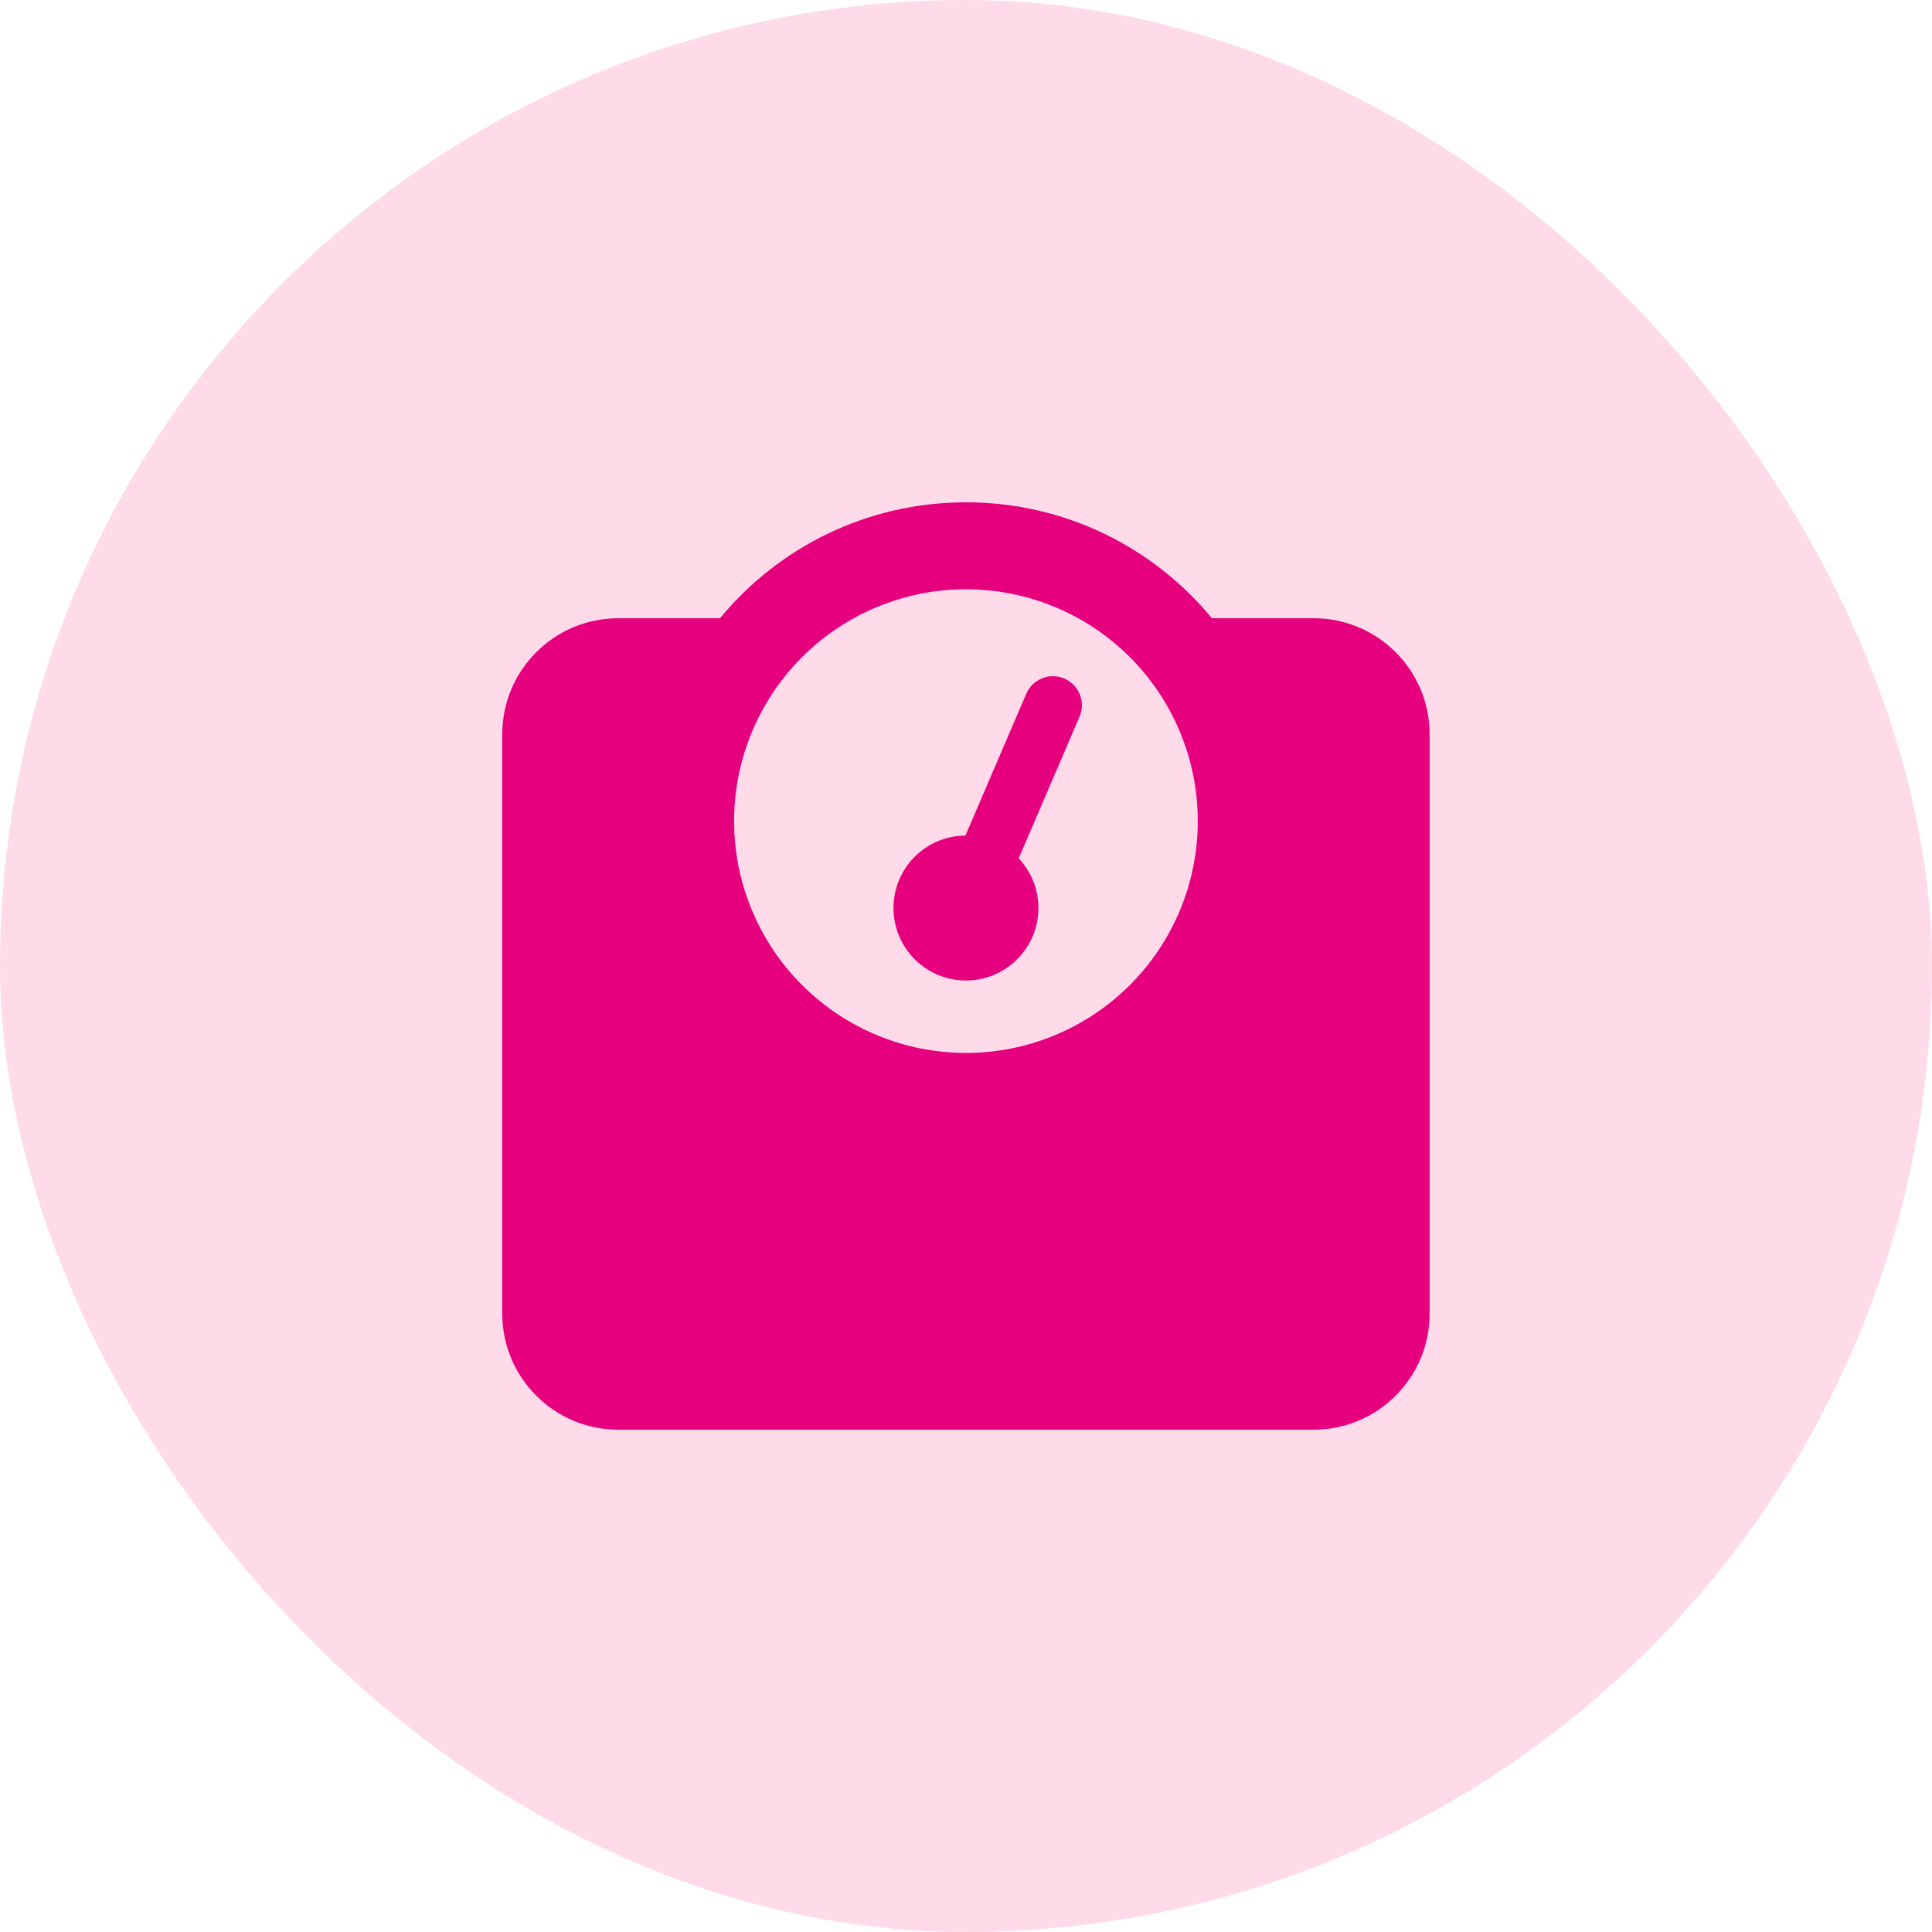
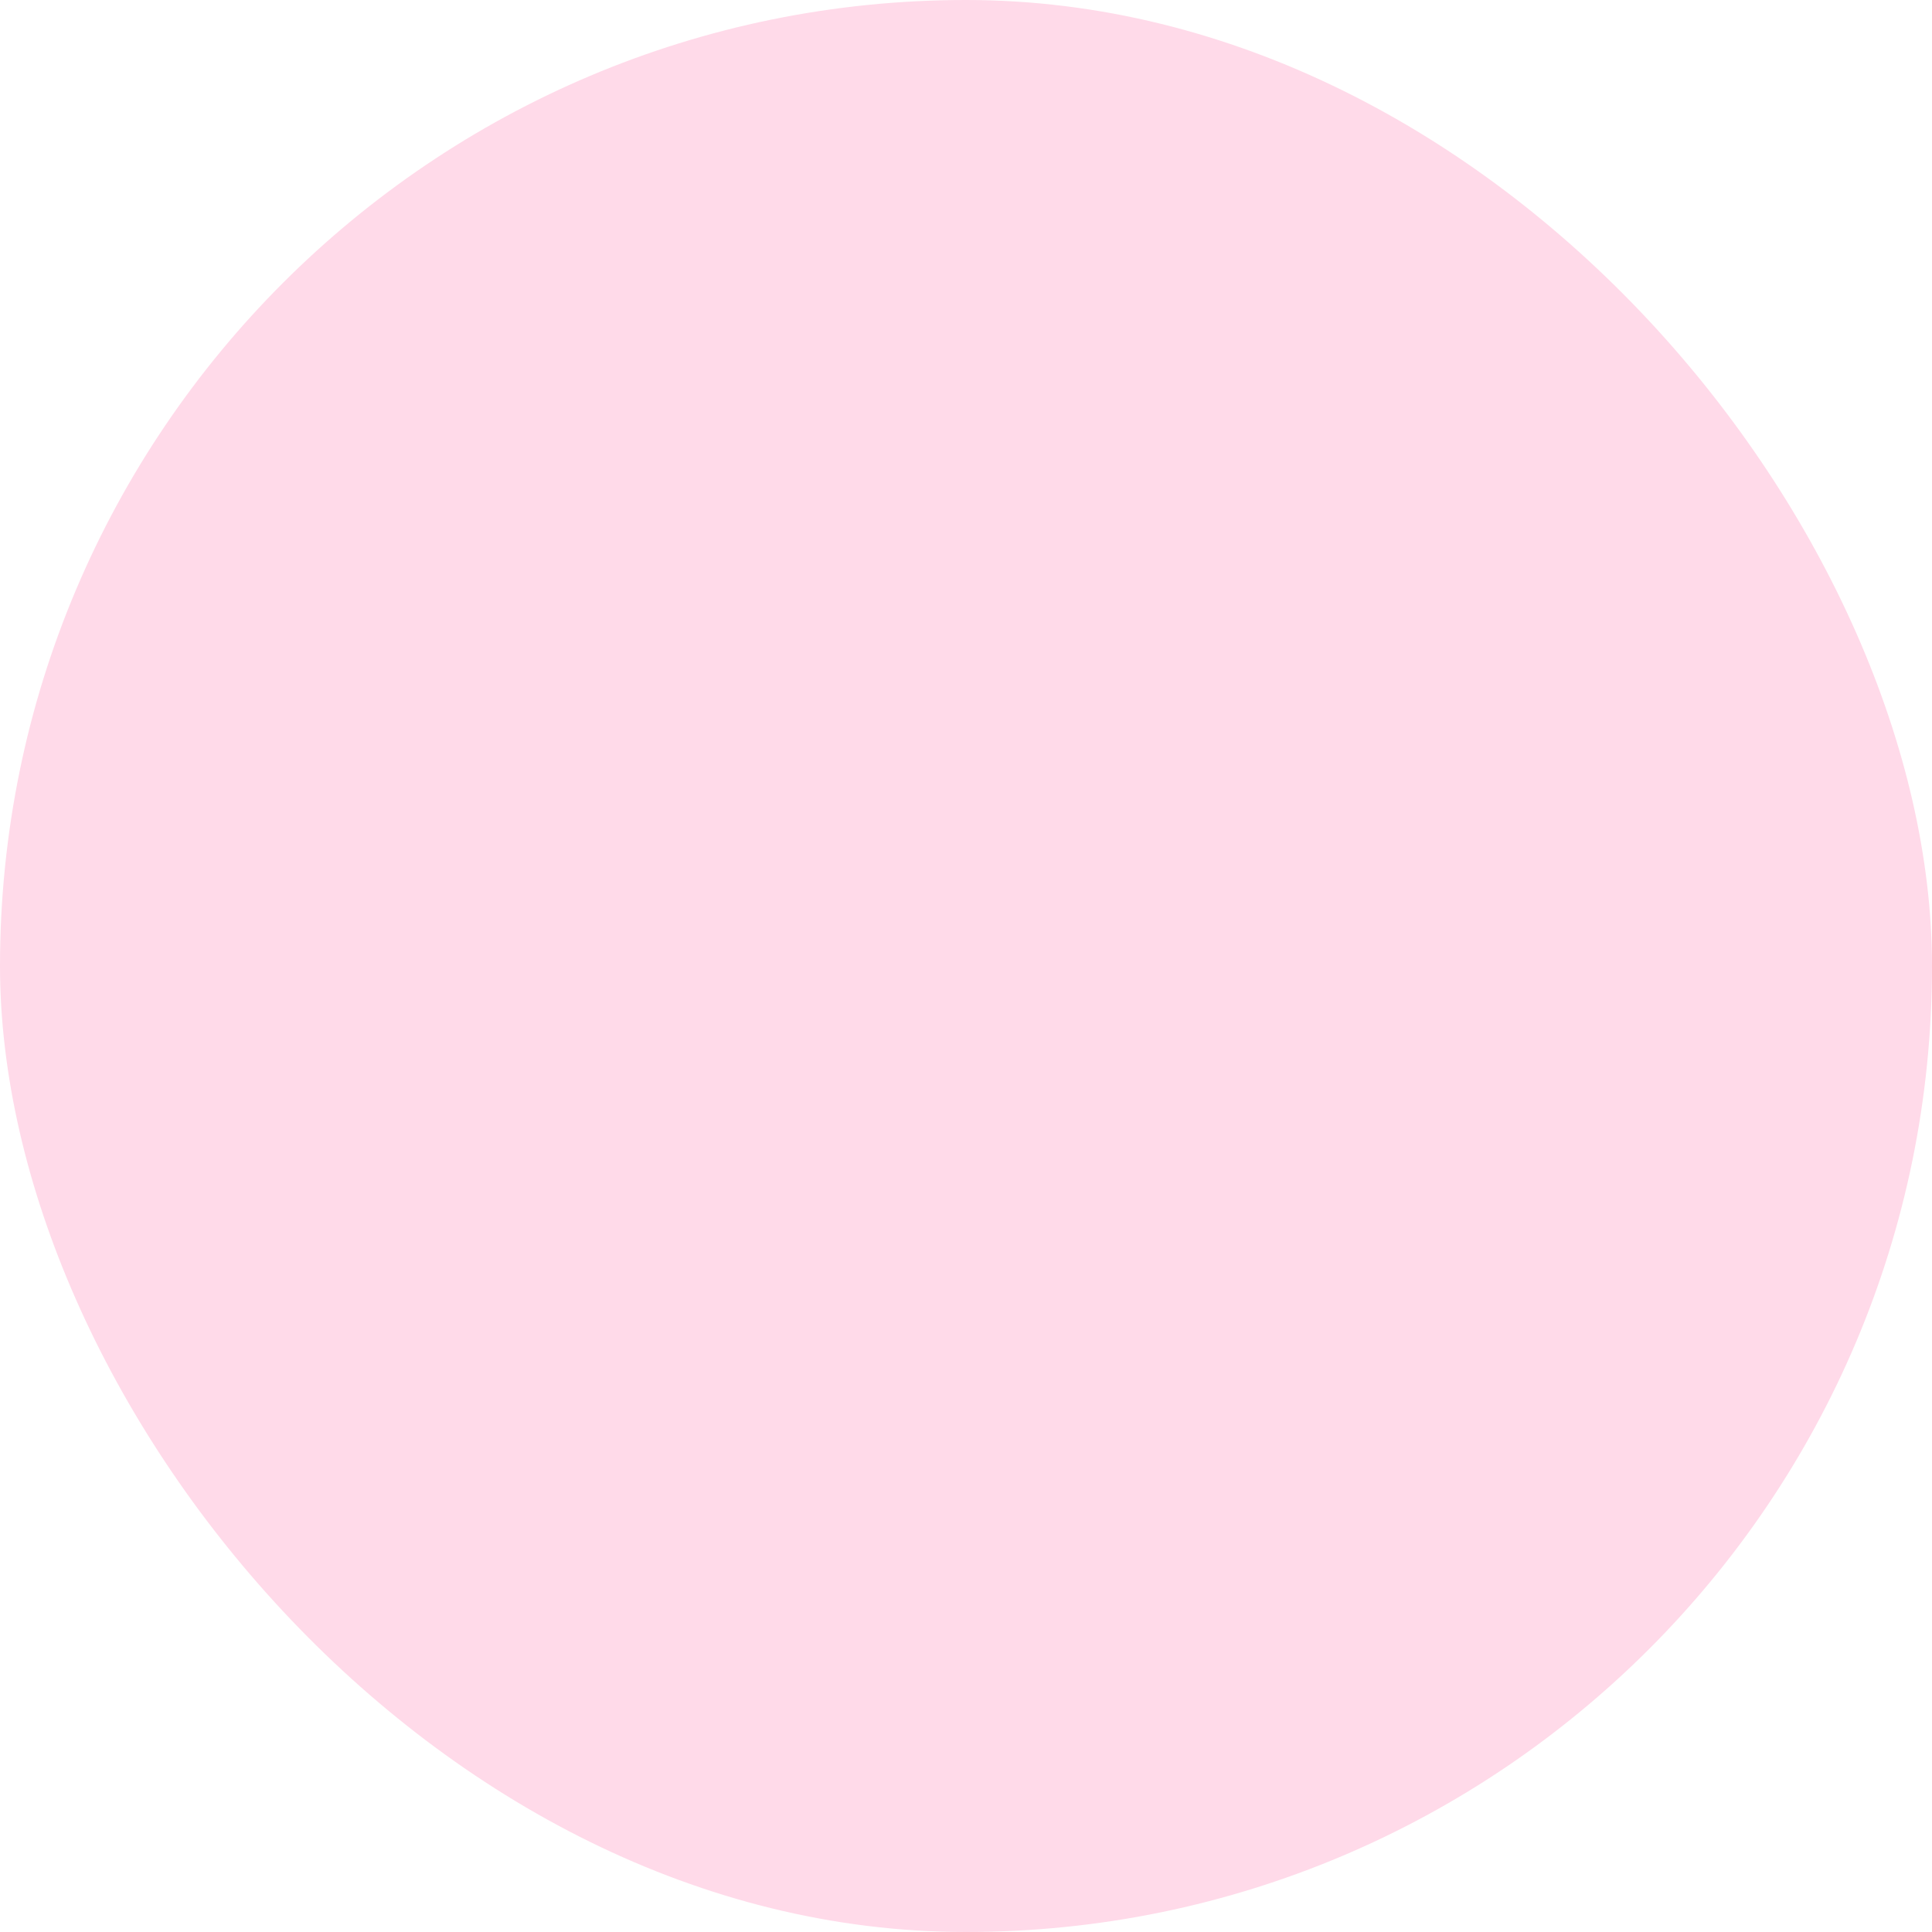
<svg xmlns="http://www.w3.org/2000/svg" width="36" height="36" viewBox="0 0 36 36" fill="none">
  <rect width="36" height="36" rx="18" fill="#FFDAE9" />
-   <path d="M13.679 15.3C13.679 14.154 14.134 13.056 14.945 12.245C15.755 11.435 16.854 10.98 17.999 10.98C19.145 10.98 20.244 11.435 21.054 12.245C21.864 13.056 22.319 14.154 22.319 15.3C22.319 16.446 21.864 17.545 21.054 18.355C20.244 19.165 19.145 19.62 17.999 19.62C16.854 19.62 15.755 19.165 14.945 18.355C14.134 17.545 13.679 16.446 13.679 15.3ZM22.583 11.52C21.492 10.2 19.846 9.36 17.999 9.36C16.153 9.36 14.506 10.2 13.416 11.52H11.519C10.328 11.52 9.359 12.489 9.359 13.68V24.48C9.359 25.671 10.328 26.64 11.519 26.64H24.479C25.671 26.64 26.639 25.671 26.639 24.48V13.68C26.639 12.489 25.671 11.52 24.479 11.52H22.583ZM19.349 16.92C19.349 16.562 19.211 16.238 18.982 15.995L20.116 13.353C20.234 13.079 20.105 12.762 19.832 12.644C19.559 12.526 19.241 12.654 19.123 12.927L17.989 15.57C17.247 15.573 16.649 16.177 16.649 16.92C16.649 17.666 17.253 18.27 17.999 18.27C18.745 18.27 19.349 17.666 19.349 16.92Z" fill="#E6007E" />
</svg>